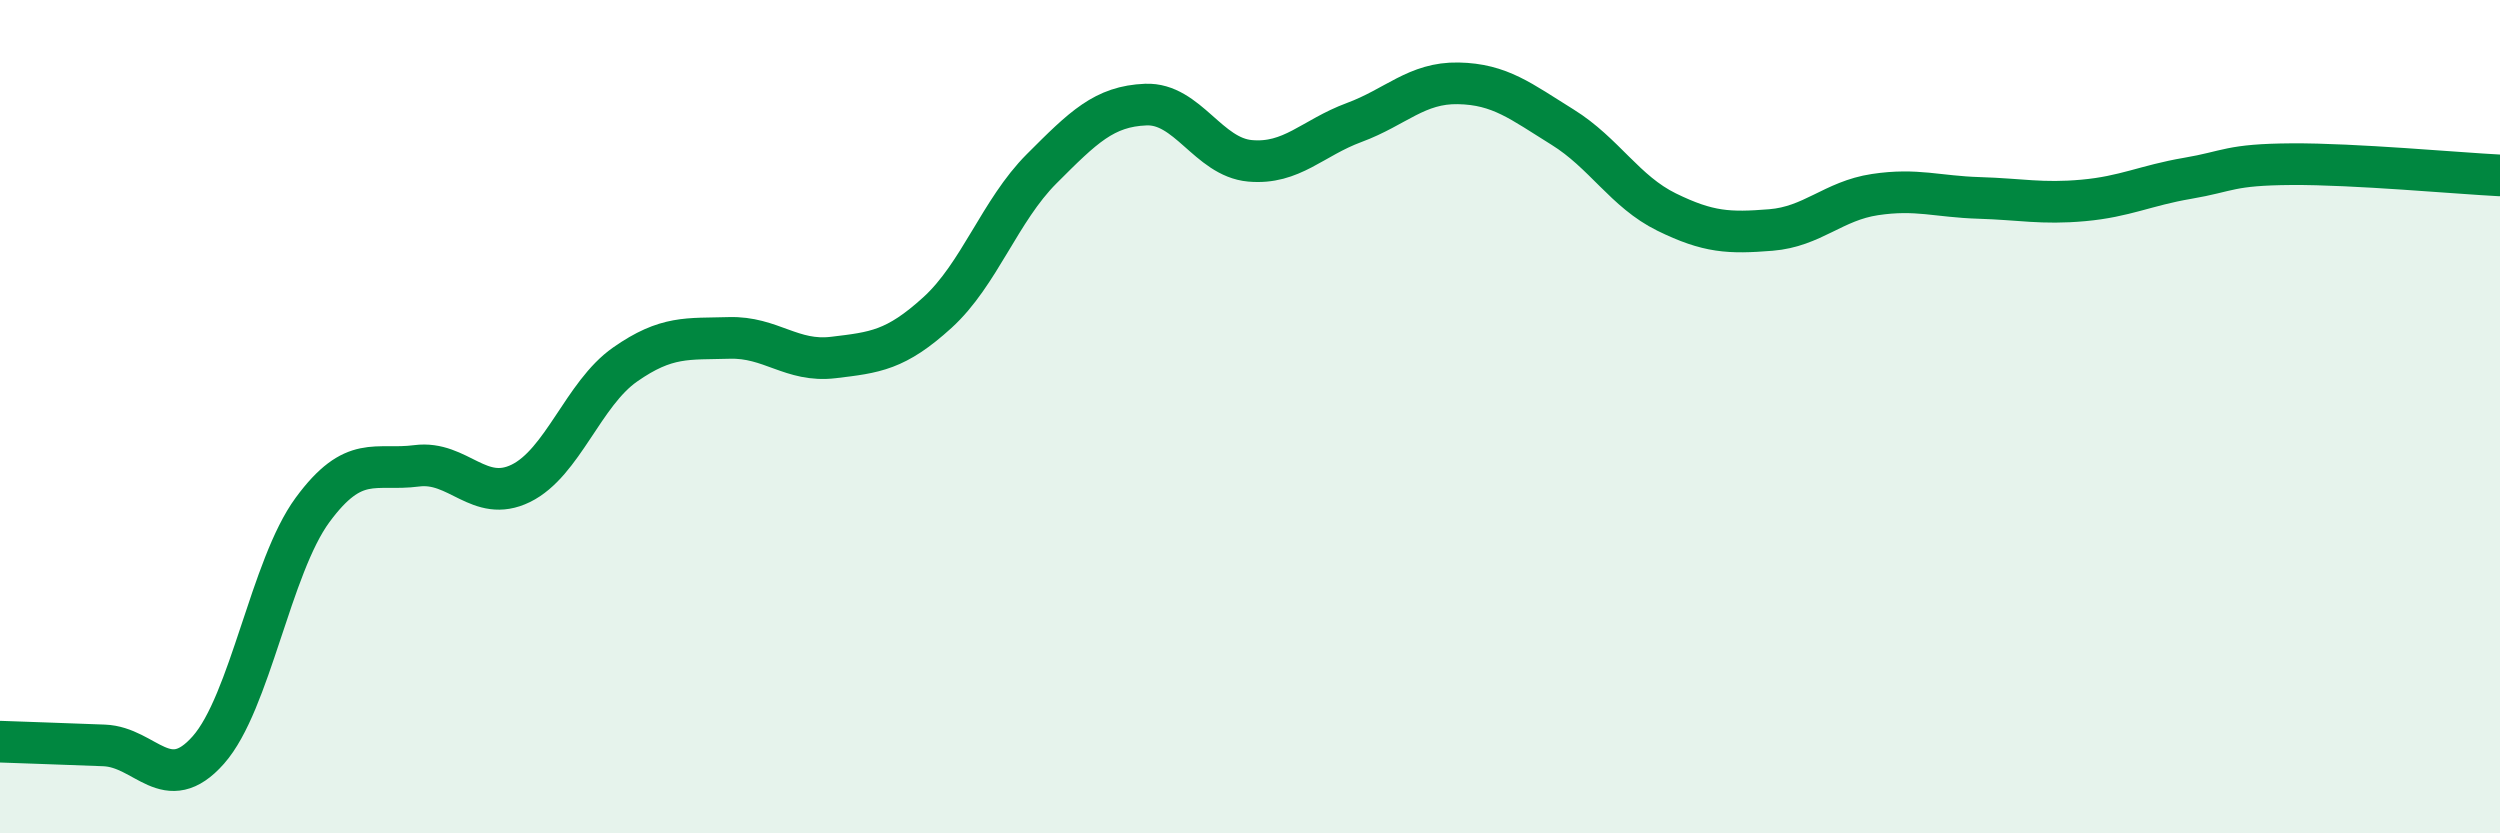
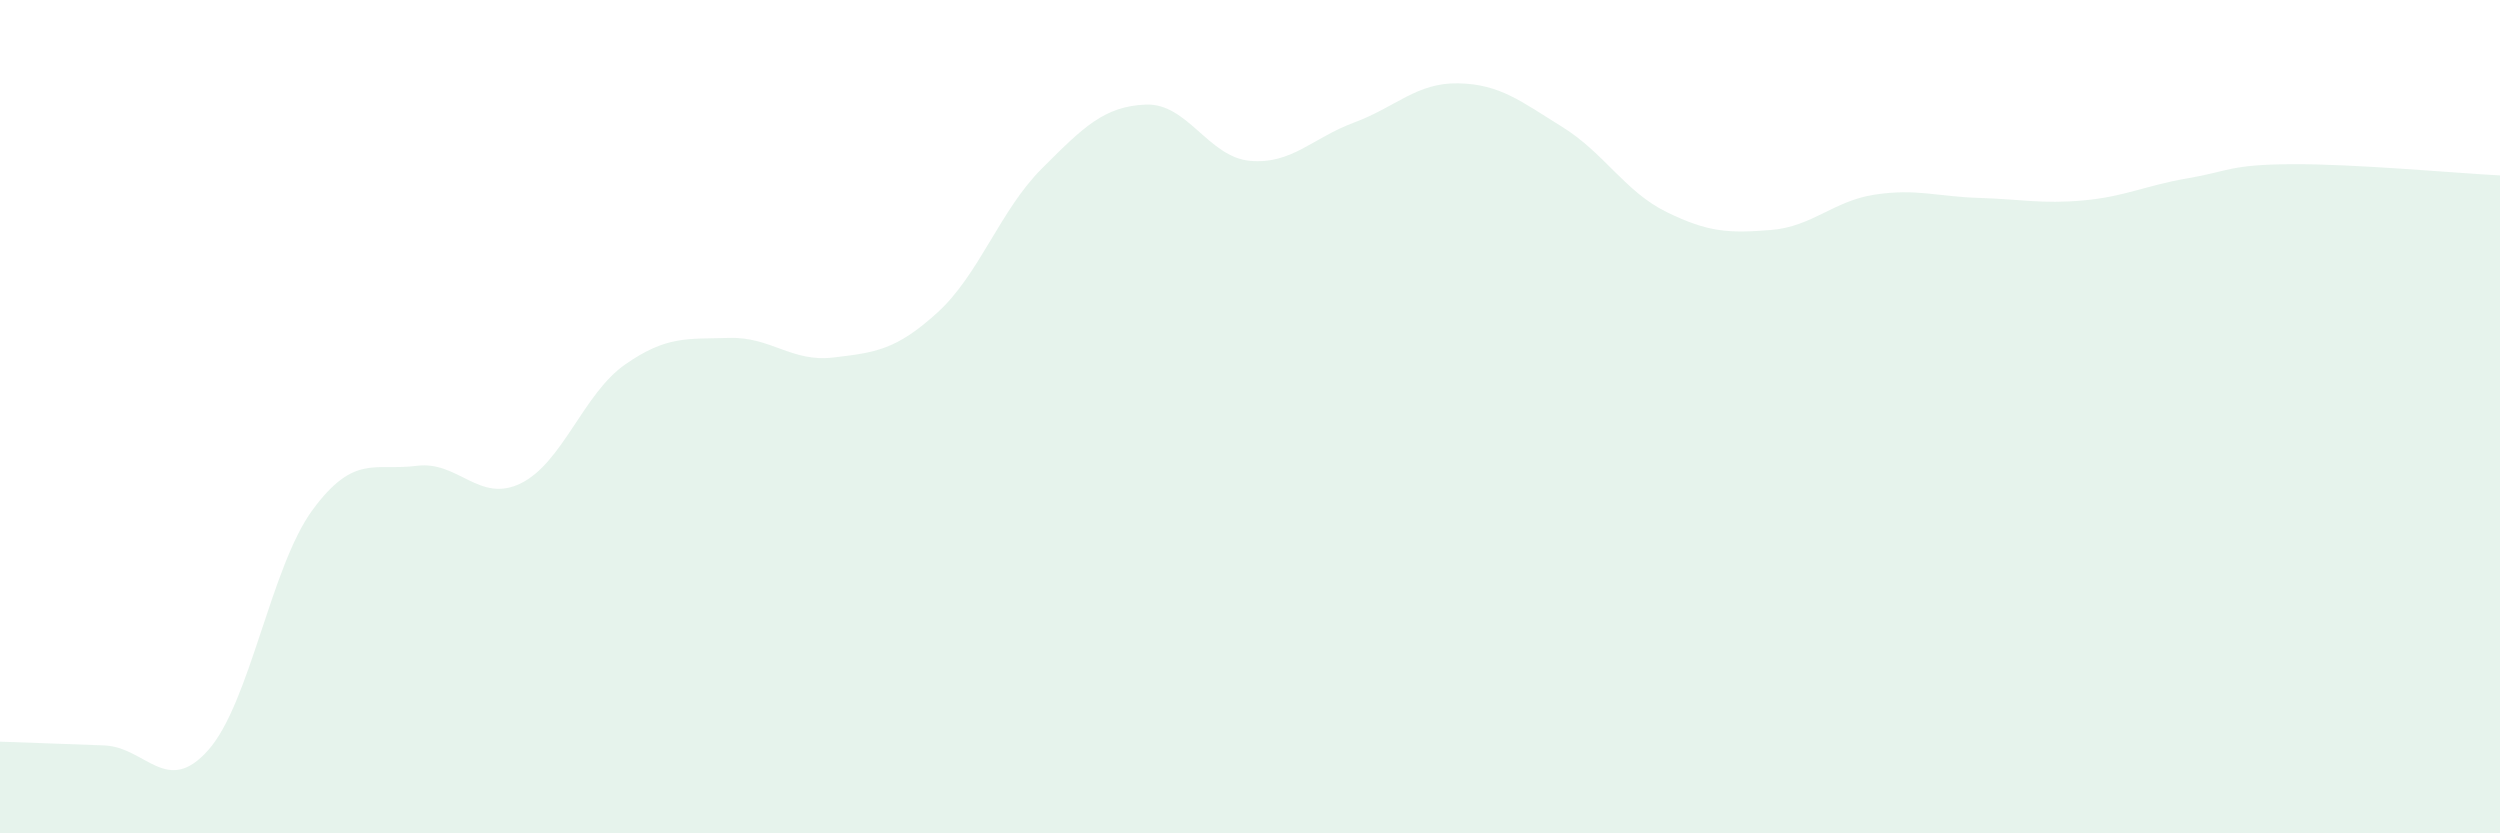
<svg xmlns="http://www.w3.org/2000/svg" width="60" height="20" viewBox="0 0 60 20">
  <path d="M 0,17.8 C 0.5,17.82 1.5,17.85 2.5,17.89 C 3.5,17.93 4,19.13 5,18 C 6,16.87 6.5,13.6 7.5,12.24 C 8.5,10.88 9,11.31 10,11.18 C 11,11.05 11.5,12.09 12.5,11.6 C 13.5,11.11 14,9.45 15,8.75 C 16,8.05 16.5,8.14 17.5,8.11 C 18.5,8.08 19,8.7 20,8.58 C 21,8.46 21.5,8.41 22.5,7.5 C 23.5,6.59 24,5.05 25,4.05 C 26,3.05 26.5,2.55 27.5,2.51 C 28.5,2.47 29,3.77 30,3.86 C 31,3.95 31.5,3.31 32.5,2.94 C 33.5,2.57 34,1.98 35,2 C 36,2.02 36.5,2.43 37.5,3.05 C 38.5,3.67 39,4.6 40,5.09 C 41,5.58 41.5,5.6 42.5,5.52 C 43.5,5.44 44,4.82 45,4.67 C 46,4.52 46.5,4.72 47.5,4.75 C 48.5,4.78 49,4.9 50,4.81 C 51,4.72 51.5,4.45 52.5,4.28 C 53.5,4.11 53.5,3.95 55,3.94 C 56.5,3.93 59,4.16 60,4.21L60 20L0 20Z" fill="#008740" opacity="0.1" stroke-linecap="round" stroke-linejoin="round" />
-   <path d="M 0,17.8 C 0.5,17.82 1.5,17.85 2.5,17.89 C 3.5,17.93 4,19.13 5,18 C 6,16.87 6.5,13.6 7.5,12.24 C 8.5,10.88 9,11.31 10,11.18 C 11,11.05 11.5,12.09 12.5,11.6 C 13.5,11.11 14,9.45 15,8.75 C 16,8.05 16.5,8.14 17.5,8.11 C 18.5,8.08 19,8.7 20,8.58 C 21,8.46 21.5,8.41 22.5,7.5 C 23.5,6.59 24,5.05 25,4.05 C 26,3.05 26.5,2.55 27.5,2.51 C 28.5,2.47 29,3.77 30,3.86 C 31,3.95 31.5,3.31 32.5,2.94 C 33.5,2.57 34,1.98 35,2 C 36,2.02 36.5,2.43 37.5,3.05 C 38.5,3.67 39,4.6 40,5.09 C 41,5.58 41.5,5.6 42.5,5.52 C 43.5,5.44 44,4.82 45,4.67 C 46,4.52 46.5,4.72 47.5,4.75 C 48.5,4.78 49,4.9 50,4.81 C 51,4.72 51.5,4.45 52.5,4.28 C 53.5,4.11 53.5,3.95 55,3.94 C 56.5,3.93 59,4.16 60,4.21" stroke="#008740" stroke-width="1" fill="none" stroke-linecap="round" stroke-linejoin="round" />
</svg>